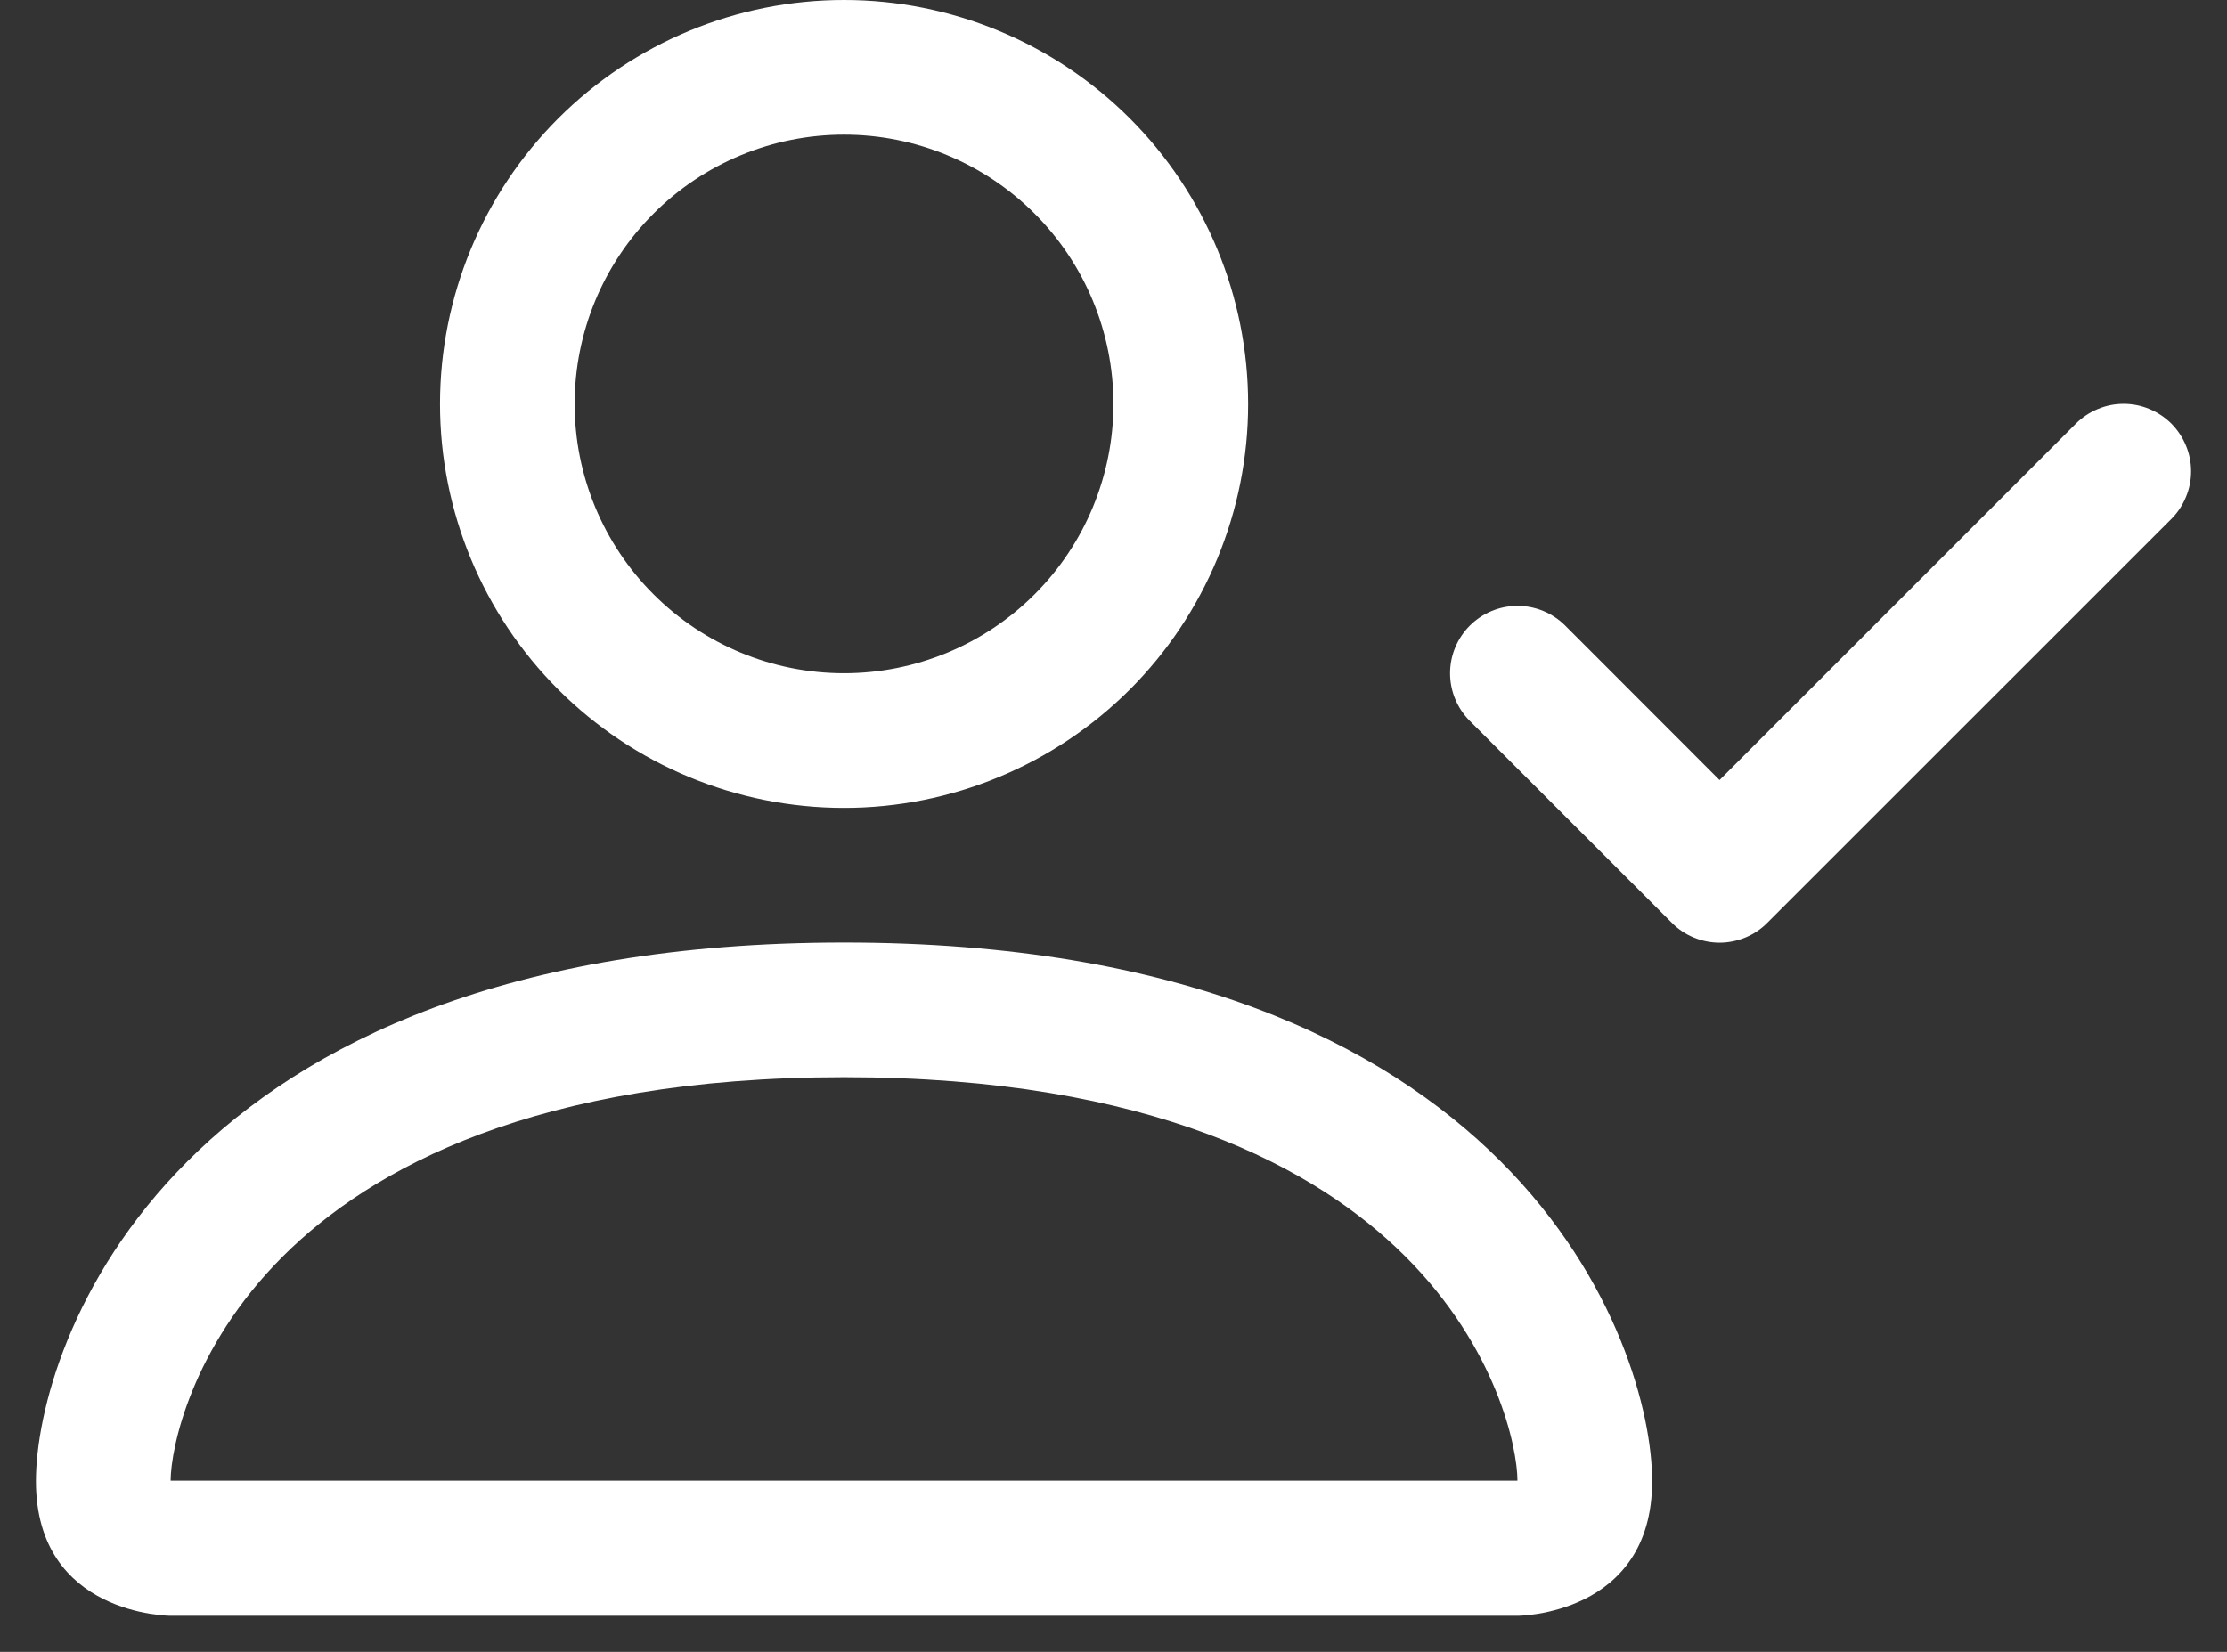
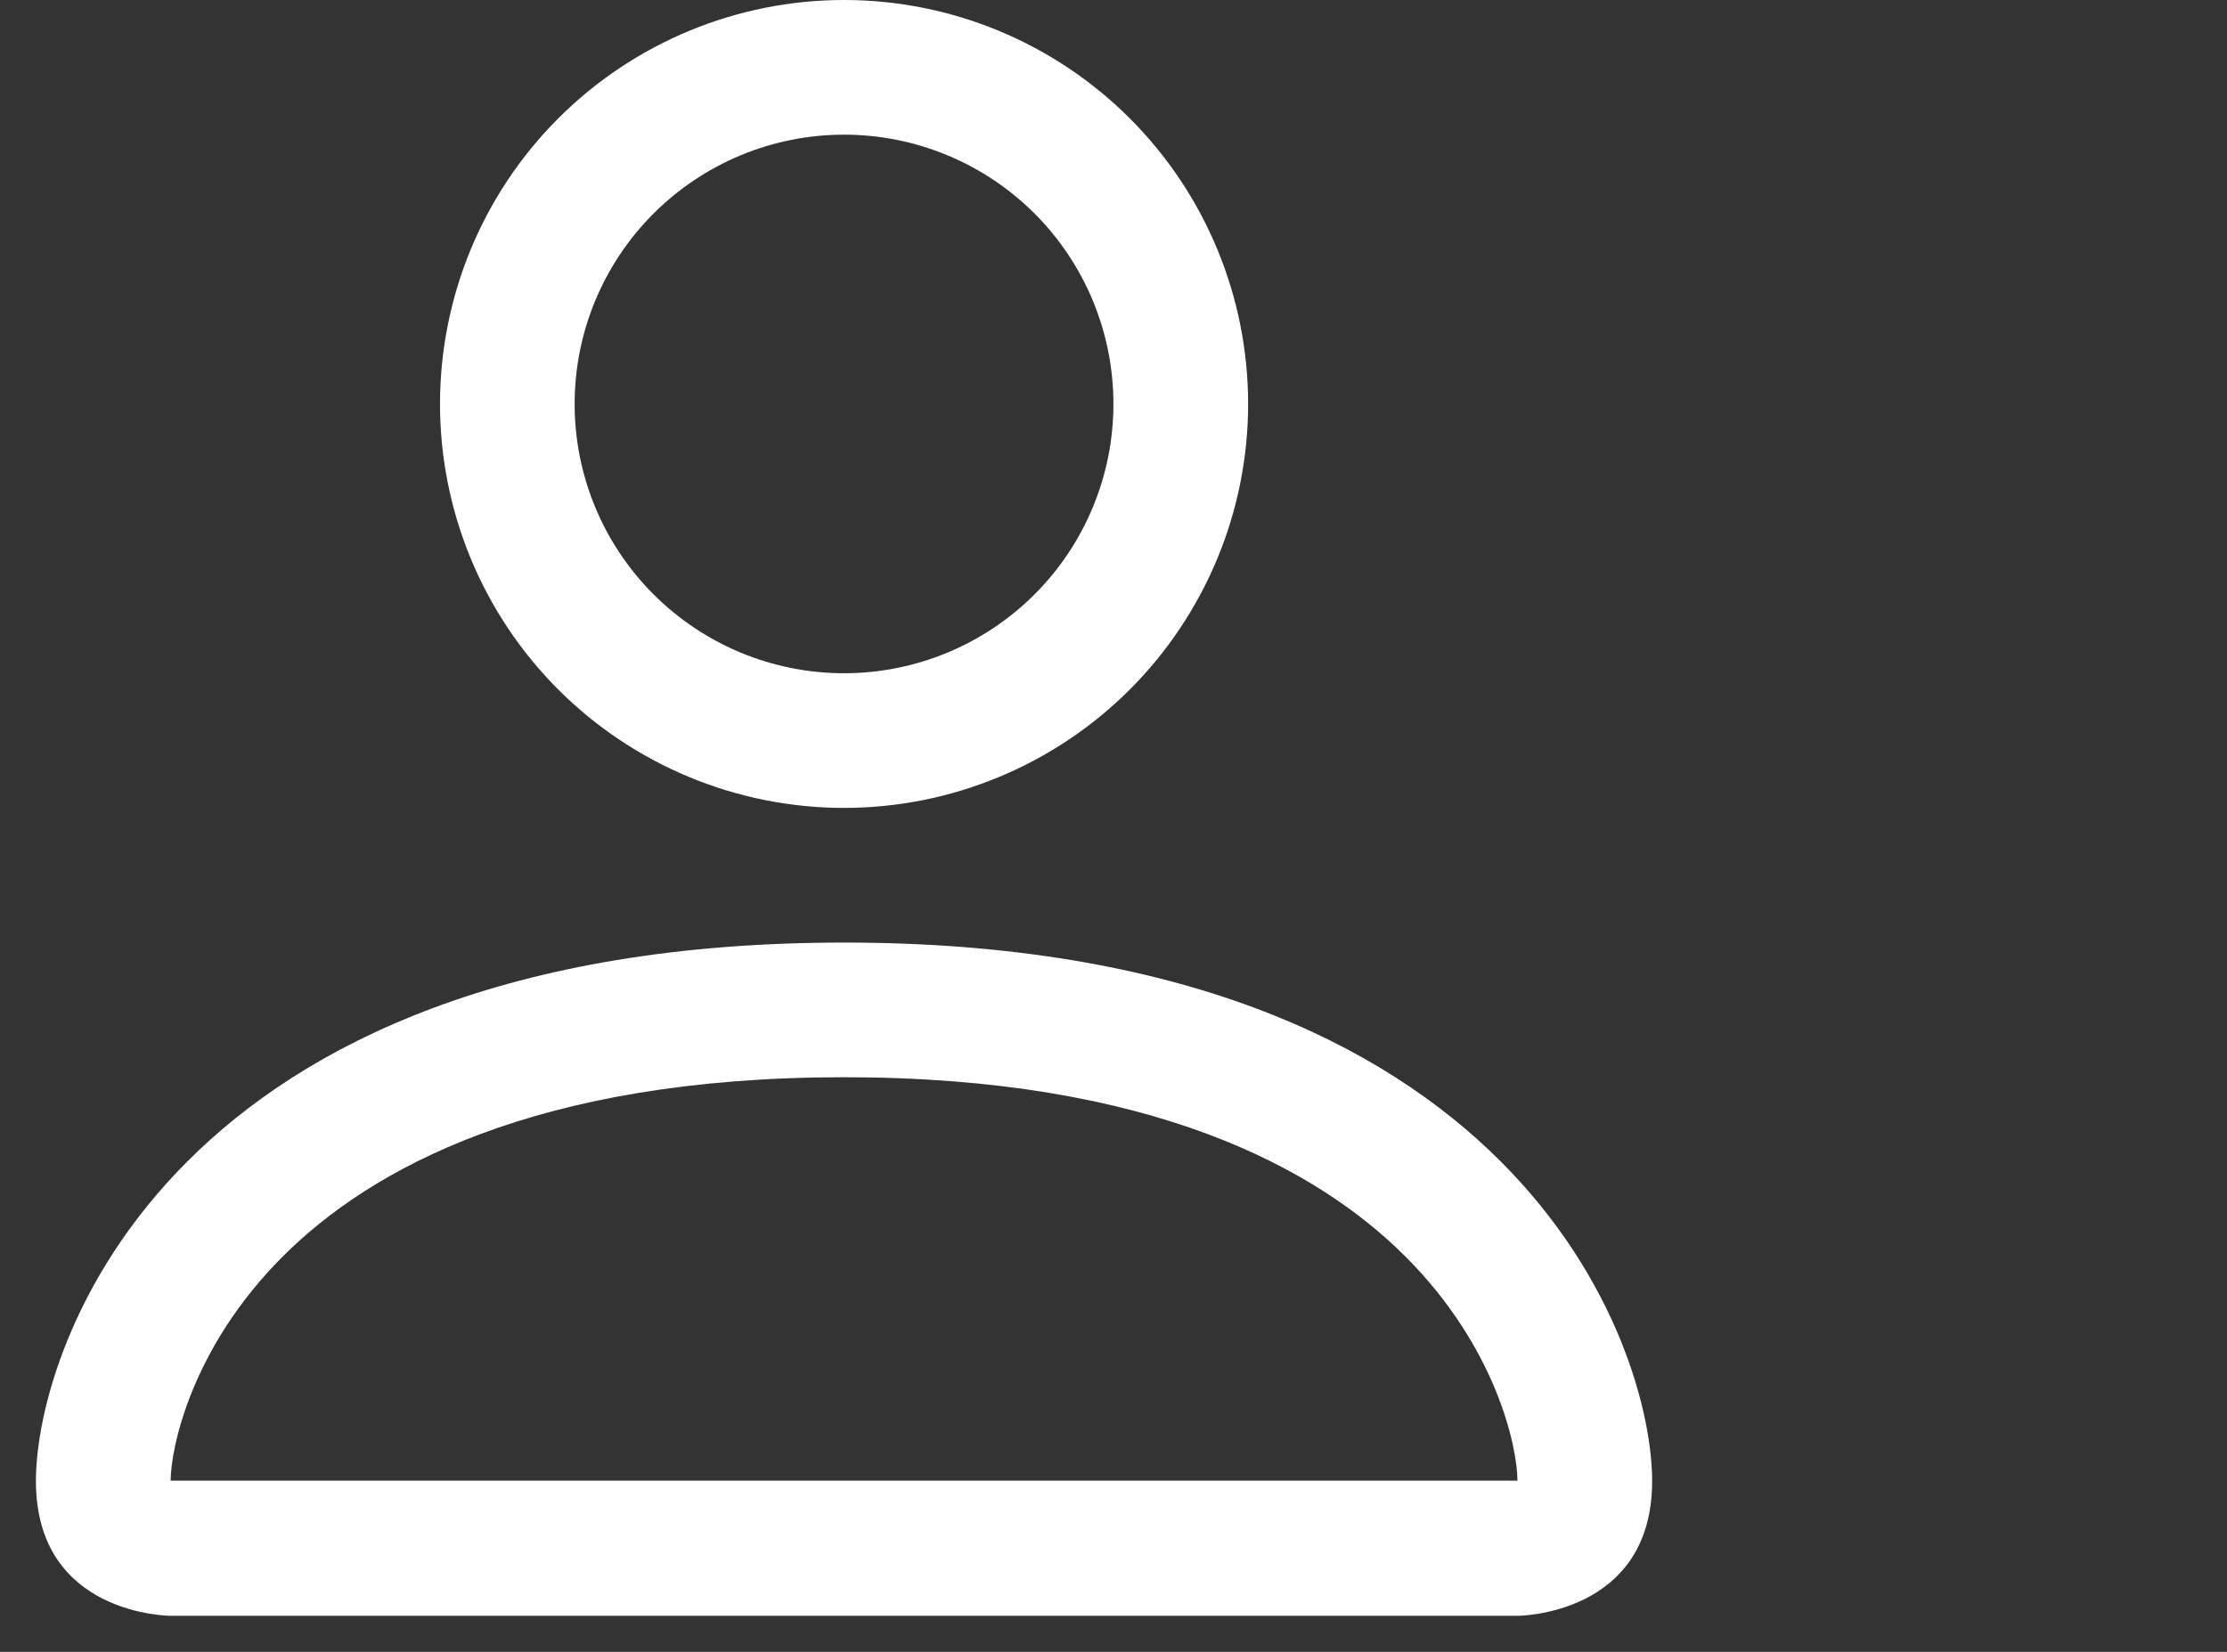
<svg xmlns="http://www.w3.org/2000/svg" width="31" height="23" viewBox="0 0 31 23" fill="none">
  <rect x="0" y="0" width="31" height="23" fill="#333333" stroke="none" />
  <path d="M11.749 11.249C13.241 11.249 14.671 10.656 15.726 9.602C16.781 8.547 17.374 7.116 17.374 5.625C17.374 4.133 16.781 2.702 15.726 1.647C14.671 0.593 13.241 0 11.749 0C10.257 0 8.827 0.593 7.772 1.647C6.717 2.702 6.125 4.133 6.125 5.625C6.125 7.116 6.717 8.547 7.772 9.602C8.827 10.656 10.257 11.249 11.749 11.249ZM15.499 5.625C15.499 6.619 15.104 7.573 14.401 8.276C13.697 8.979 12.744 9.374 11.749 9.374C10.755 9.374 9.801 8.979 9.098 8.276C8.394 7.573 7.999 6.619 7.999 5.625C7.999 4.63 8.394 3.676 9.098 2.973C9.801 2.27 10.755 1.875 11.749 1.875C12.744 1.875 13.697 2.27 14.401 2.973C15.104 3.676 15.499 4.63 15.499 5.625ZM22.998 20.623C22.998 22.498 21.123 22.498 21.123 22.498H2.375C2.375 22.498 0.5 22.498 0.5 20.623C0.5 18.748 2.375 13.124 11.749 13.124C21.123 13.124 22.998 18.748 22.998 20.623ZM21.123 20.616C21.122 20.155 20.835 18.767 19.564 17.496C18.341 16.274 16.041 14.999 11.749 14.999C7.456 14.999 5.157 16.274 3.935 17.496C2.664 18.767 2.379 20.155 2.375 20.616H21.123Z" fill="white" />
-   <path fill-rule="evenodd" clip-rule="evenodd" d="M30.225 5.898C30.312 5.986 30.381 6.089 30.428 6.203C30.476 6.317 30.5 6.439 30.5 6.562C30.5 6.685 30.476 6.808 30.428 6.921C30.381 7.035 30.312 7.139 30.225 7.226L24.6 12.85C24.513 12.938 24.41 13.007 24.296 13.054C24.182 13.101 24.06 13.126 23.936 13.126C23.813 13.126 23.691 13.101 23.577 13.054C23.463 13.007 23.36 12.938 23.273 12.85L20.46 10.038C20.284 9.862 20.185 9.623 20.185 9.374C20.185 9.126 20.284 8.887 20.46 8.711C20.636 8.535 20.875 8.436 21.124 8.436C21.373 8.436 21.612 8.535 21.788 8.711L23.936 10.861L28.897 5.898C28.984 5.811 29.088 5.742 29.202 5.695C29.316 5.647 29.438 5.623 29.561 5.623C29.684 5.623 29.806 5.647 29.92 5.695C30.034 5.742 30.137 5.811 30.225 5.898Z" fill="white" />
</svg>